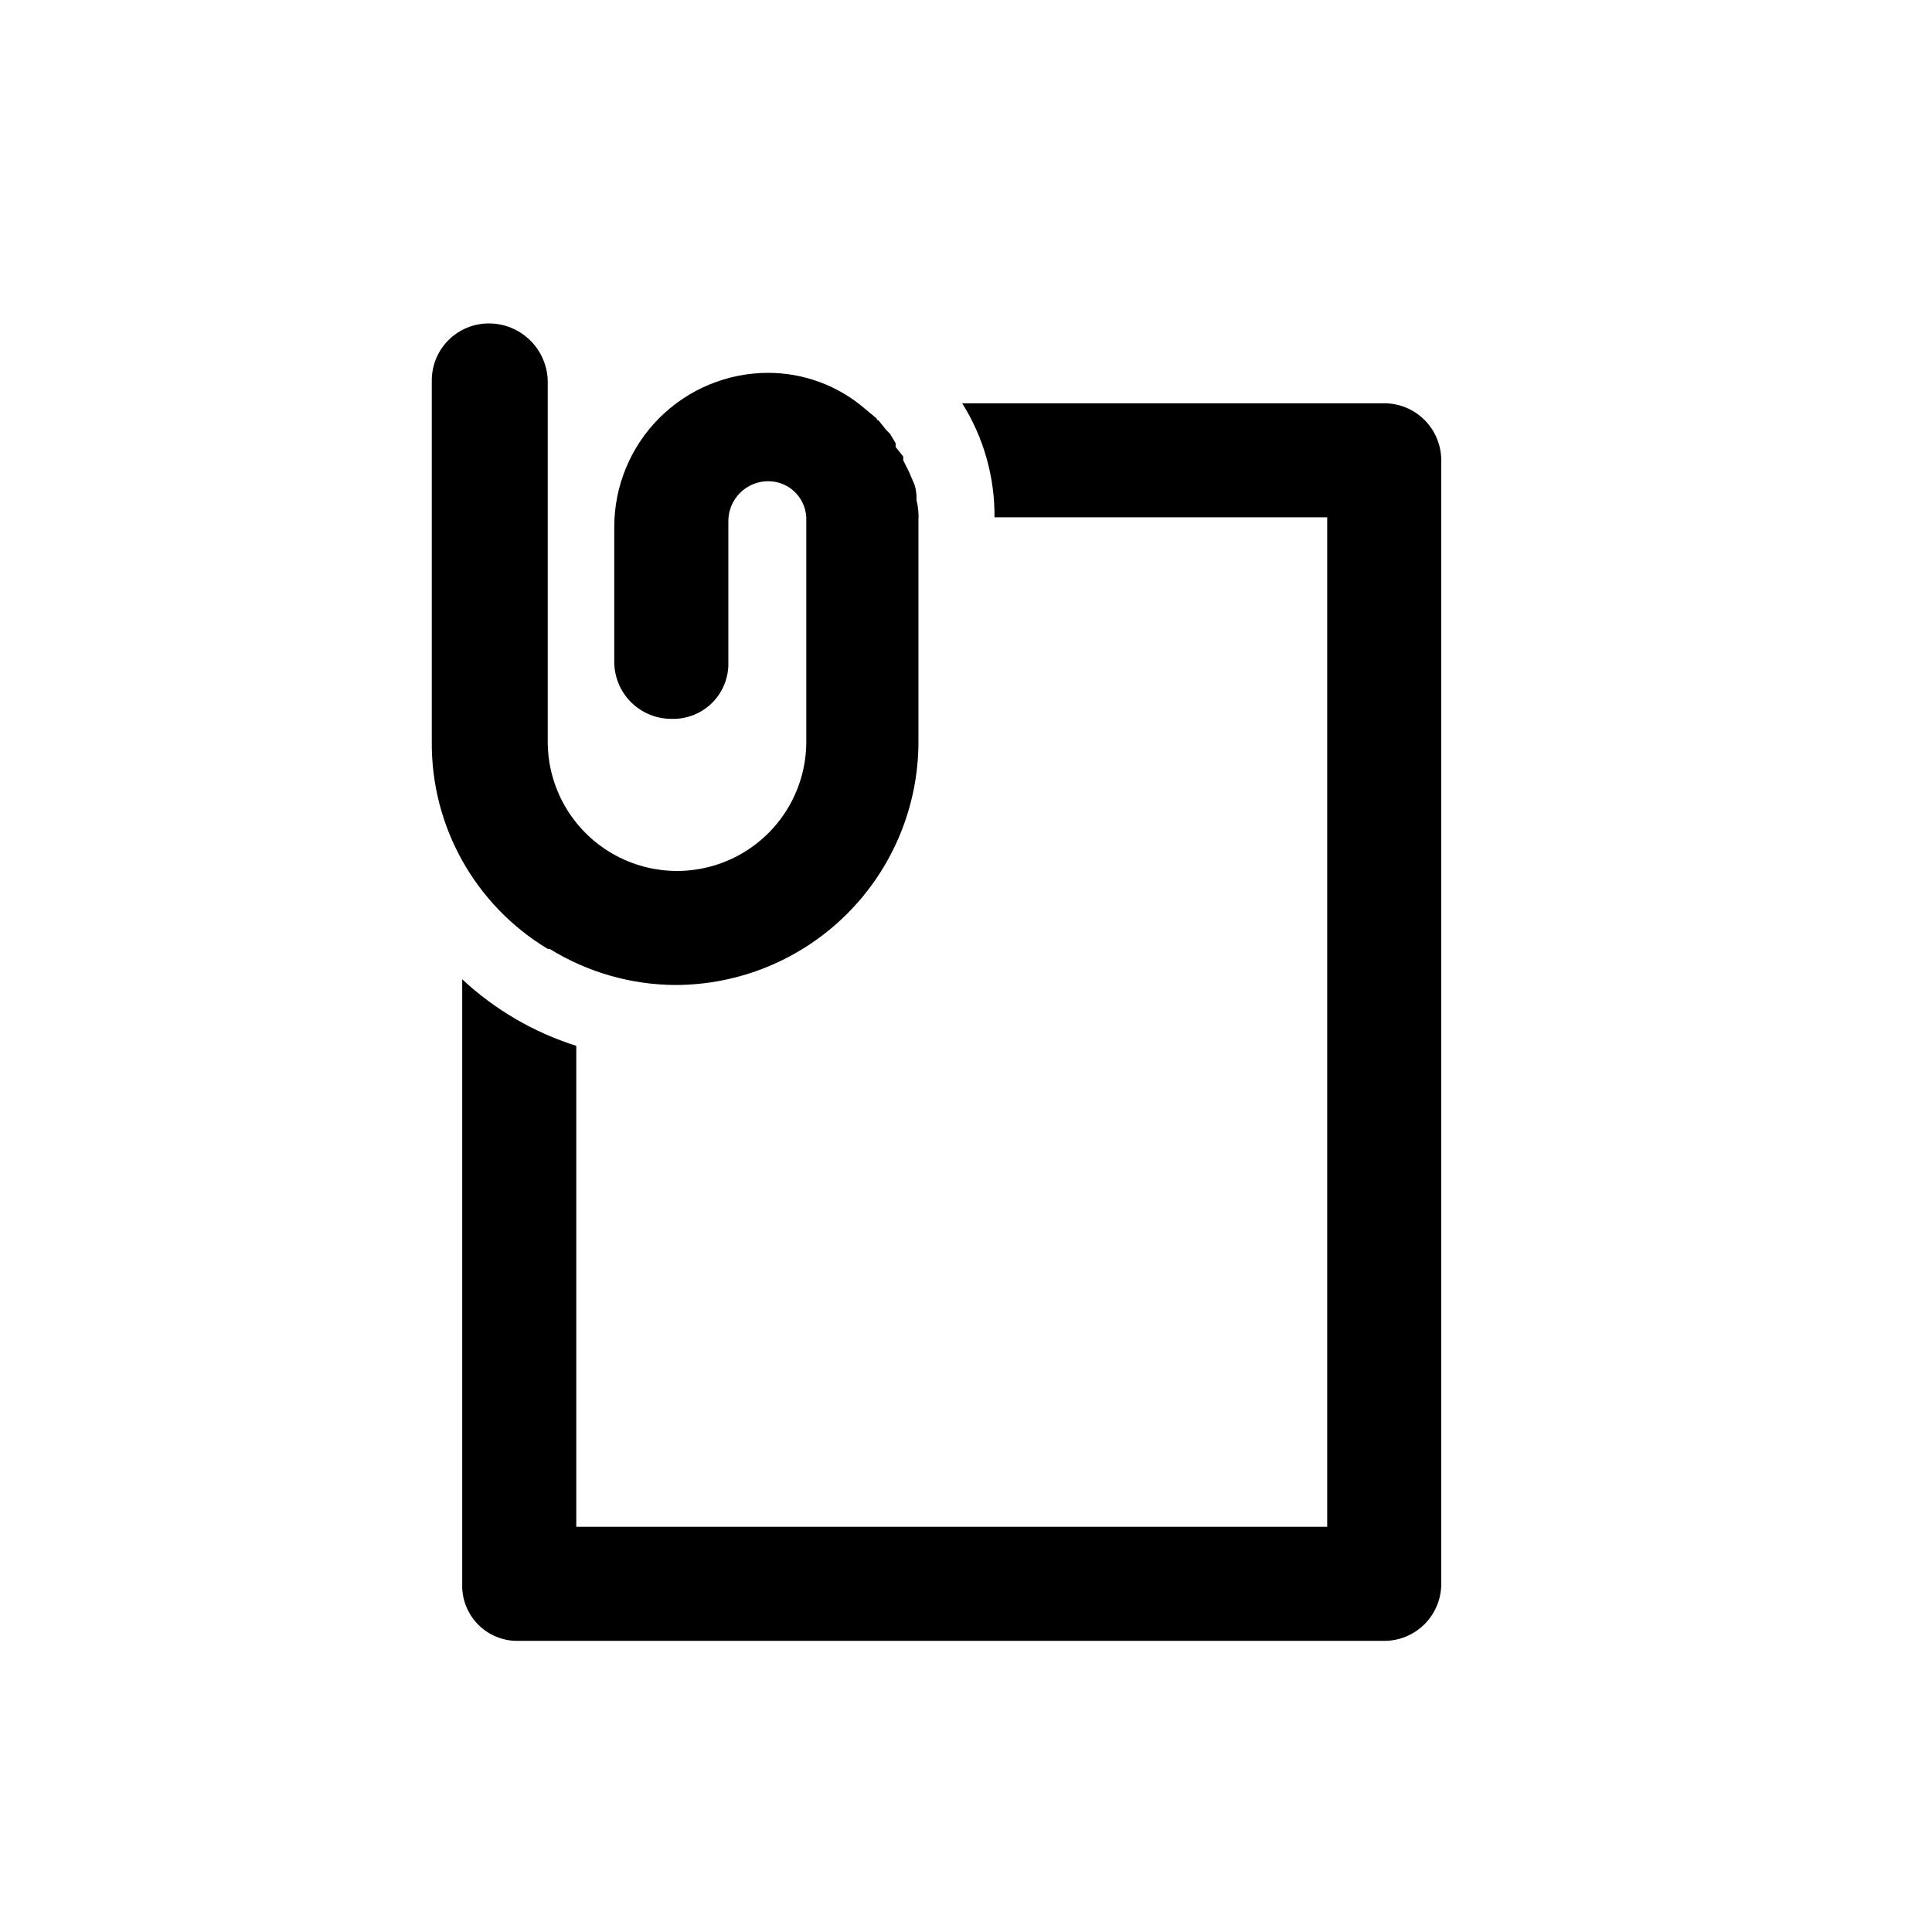
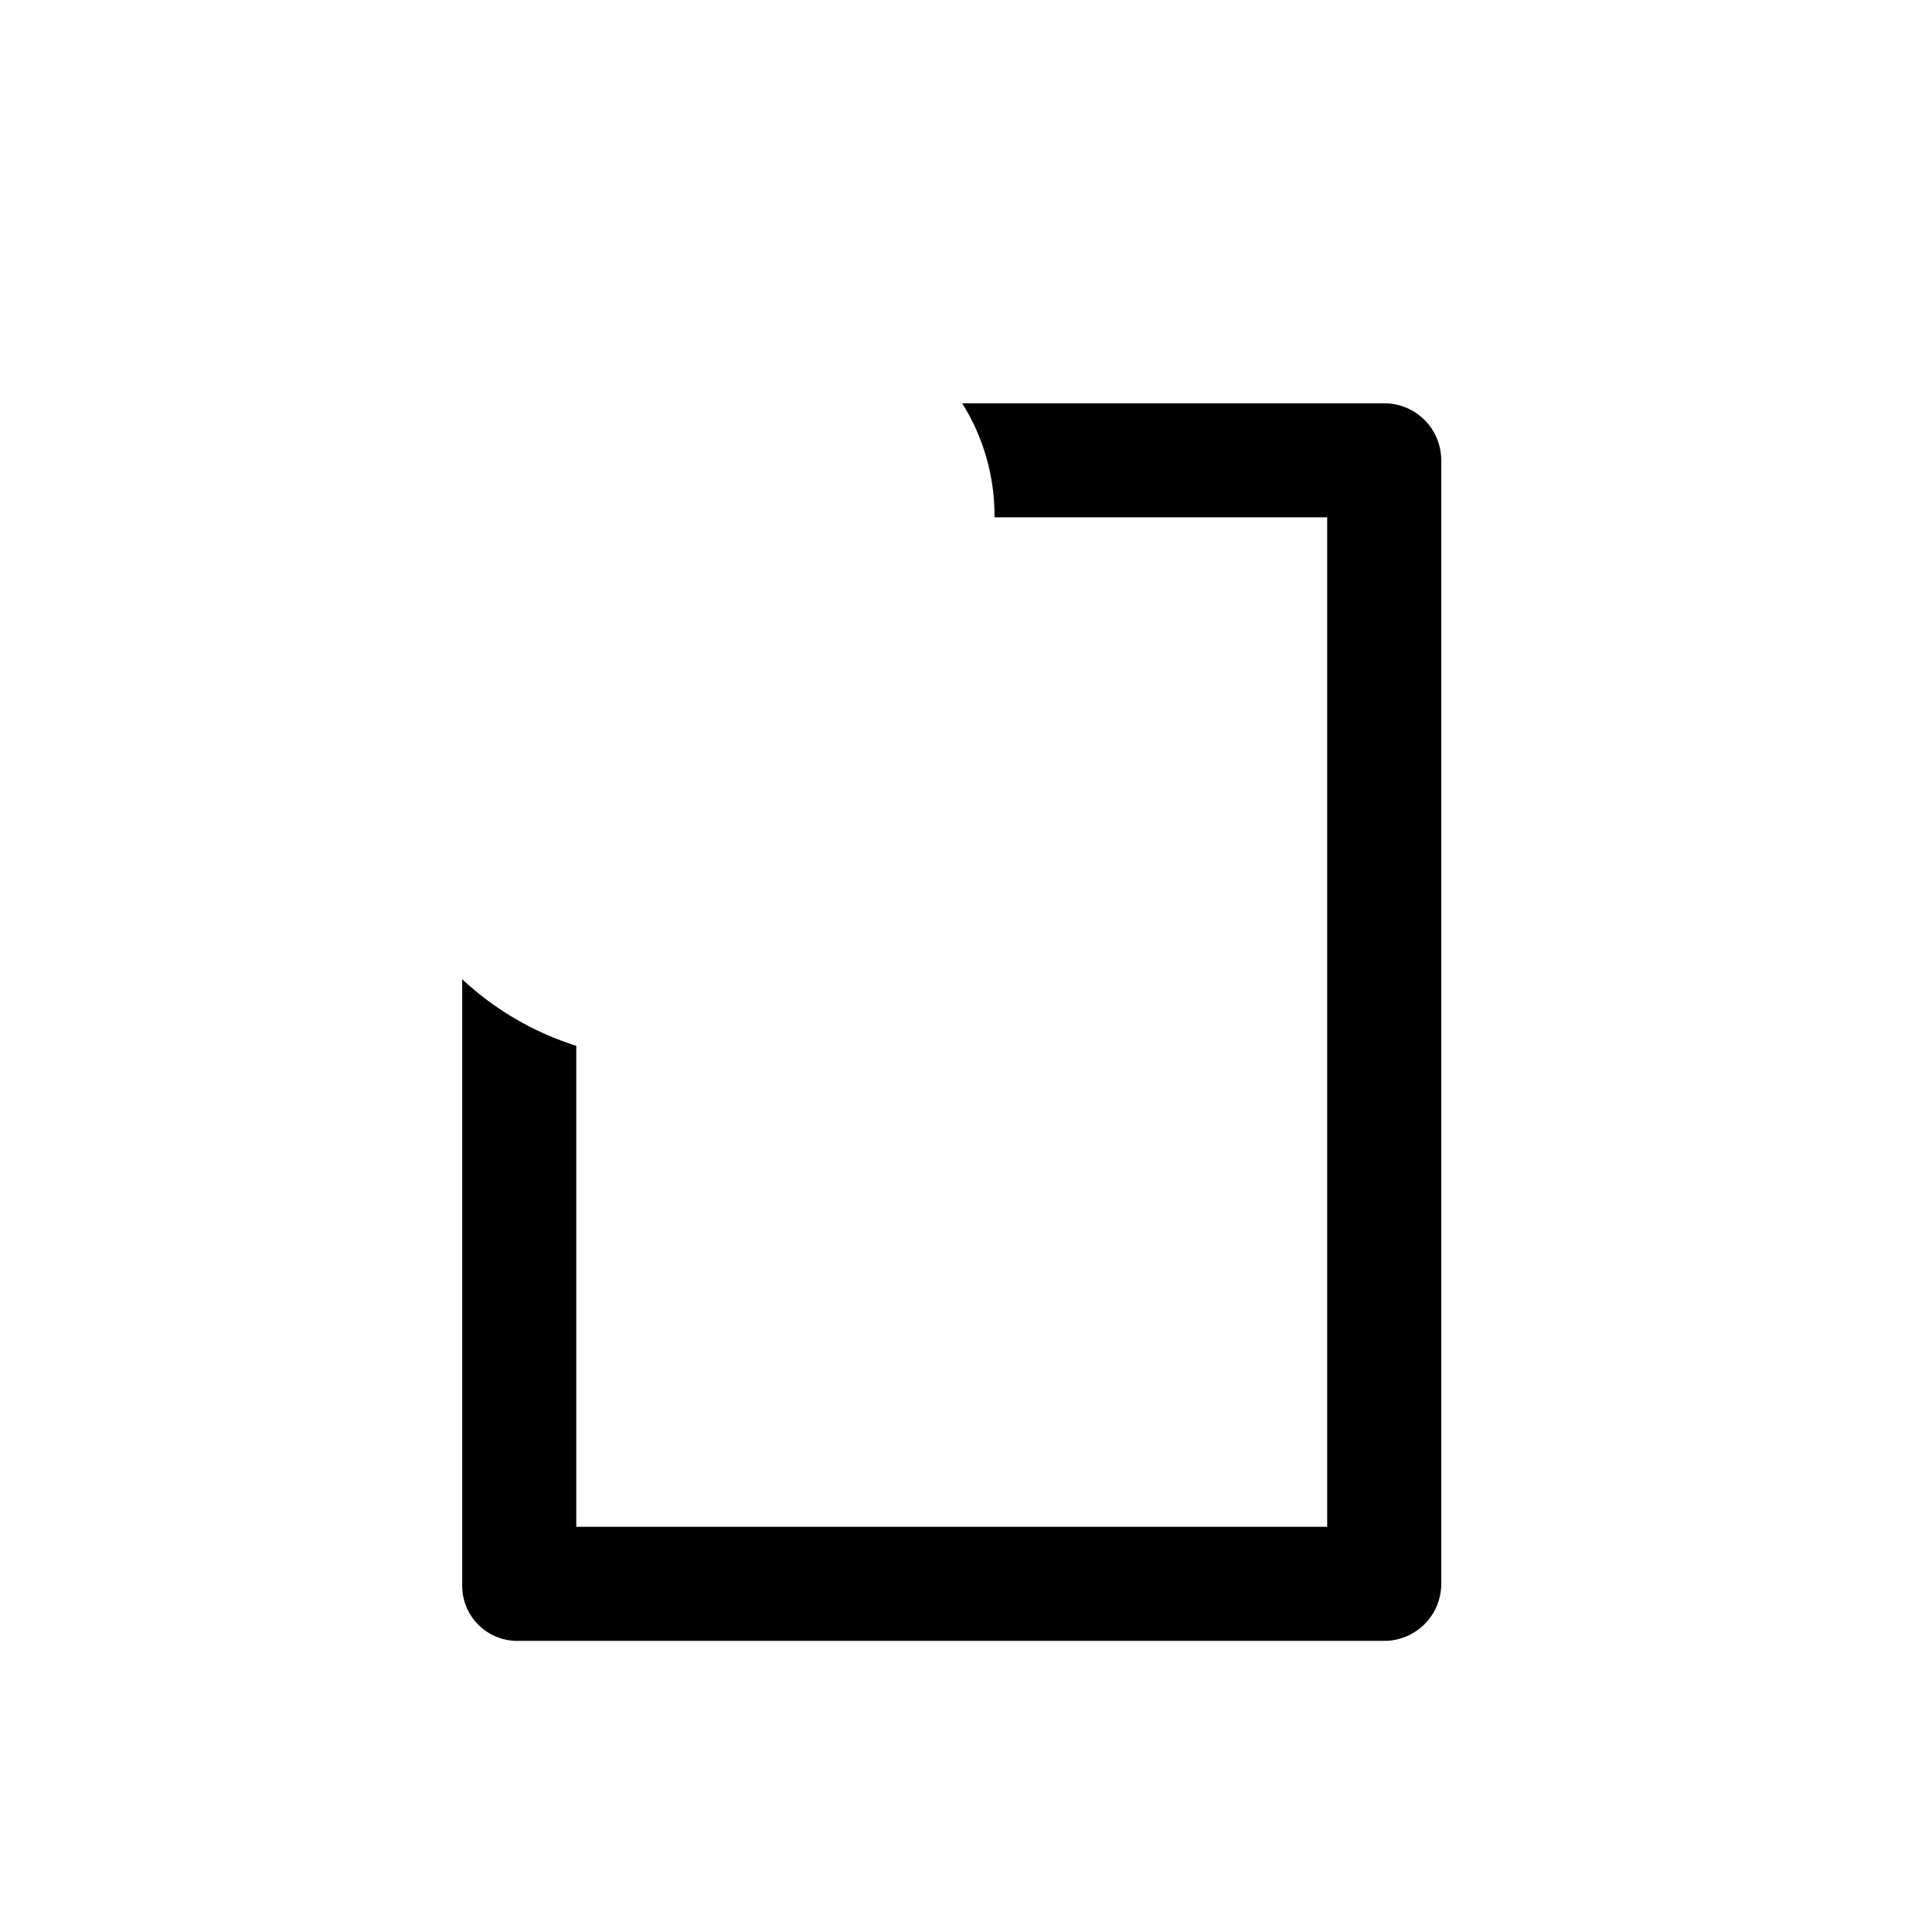
<svg xmlns="http://www.w3.org/2000/svg" fill="#000000" width="800px" height="800px" version="1.1" viewBox="144 144 512 512">
  <g>
-     <path d="m273.54 229.71c-4.008 0-7.856 1.594-10.688 4.426-2.836 2.836-4.426 6.68-4.426 10.688v95.727c-0.191 22.449 11.496 43.332 30.73 54.914h0.504c9.996 6.184 21.5 9.496 33.25 9.57 17.105 0 33.508-6.793 45.602-18.887s18.887-28.496 18.887-45.598v-58.445c0.109-1.859-0.059-3.731-0.504-5.539 0.051-1.363-0.117-2.723-0.504-4.031l-1.512-3.527-1.512-3.023v-1.008l-2.016-2.519v-1.008l-1.512-2.519-1.008-1.008-2.016-2.519 0.004 0.004c-0.277 0-0.504-0.227-0.504-0.504l-3.023-2.519c-7.137-6.172-16.258-9.57-25.695-9.574-10.824 0-21.203 4.301-28.855 11.953-7.652 7.652-11.953 18.035-11.953 28.855v35.773c0 4.008 1.594 7.852 4.426 10.688 2.836 2.832 6.68 4.426 10.688 4.426 4.051 0.141 7.981-1.406 10.848-4.269 2.863-2.867 4.41-6.793 4.269-10.844v-37.285c0-2.805 1.113-5.496 3.098-7.481s4.676-3.098 7.481-3.098c2.762-0.004 5.406 1.125 7.309 3.125 1.906 2 2.906 4.695 2.769 7.453v58.445c0 12.238-6.531 23.547-17.129 29.668-10.602 6.121-23.66 6.121-34.262 0-10.598-6.121-17.129-17.43-17.129-29.668v-95.727c-0.129-4.055-1.832-7.898-4.75-10.719-2.914-2.82-6.812-4.398-10.867-4.394z" />
    <path d="m281.6 578.85h229.23c4.008 0 7.856-1.594 10.688-4.426 2.836-2.836 4.426-6.68 4.426-10.688v-297.75c0-4.008-1.59-7.852-4.426-10.688-2.832-2.832-6.68-4.426-10.688-4.426h-111.84c5.684 9.051 8.656 19.539 8.562 30.227h88.168v267.52h-199v-127.46c-11.262-3.562-21.586-9.586-30.23-17.637v160.21c-0.141 4.047 1.406 7.977 4.269 10.844 2.867 2.863 6.797 4.41 10.844 4.269z" />
  </g>
</svg>